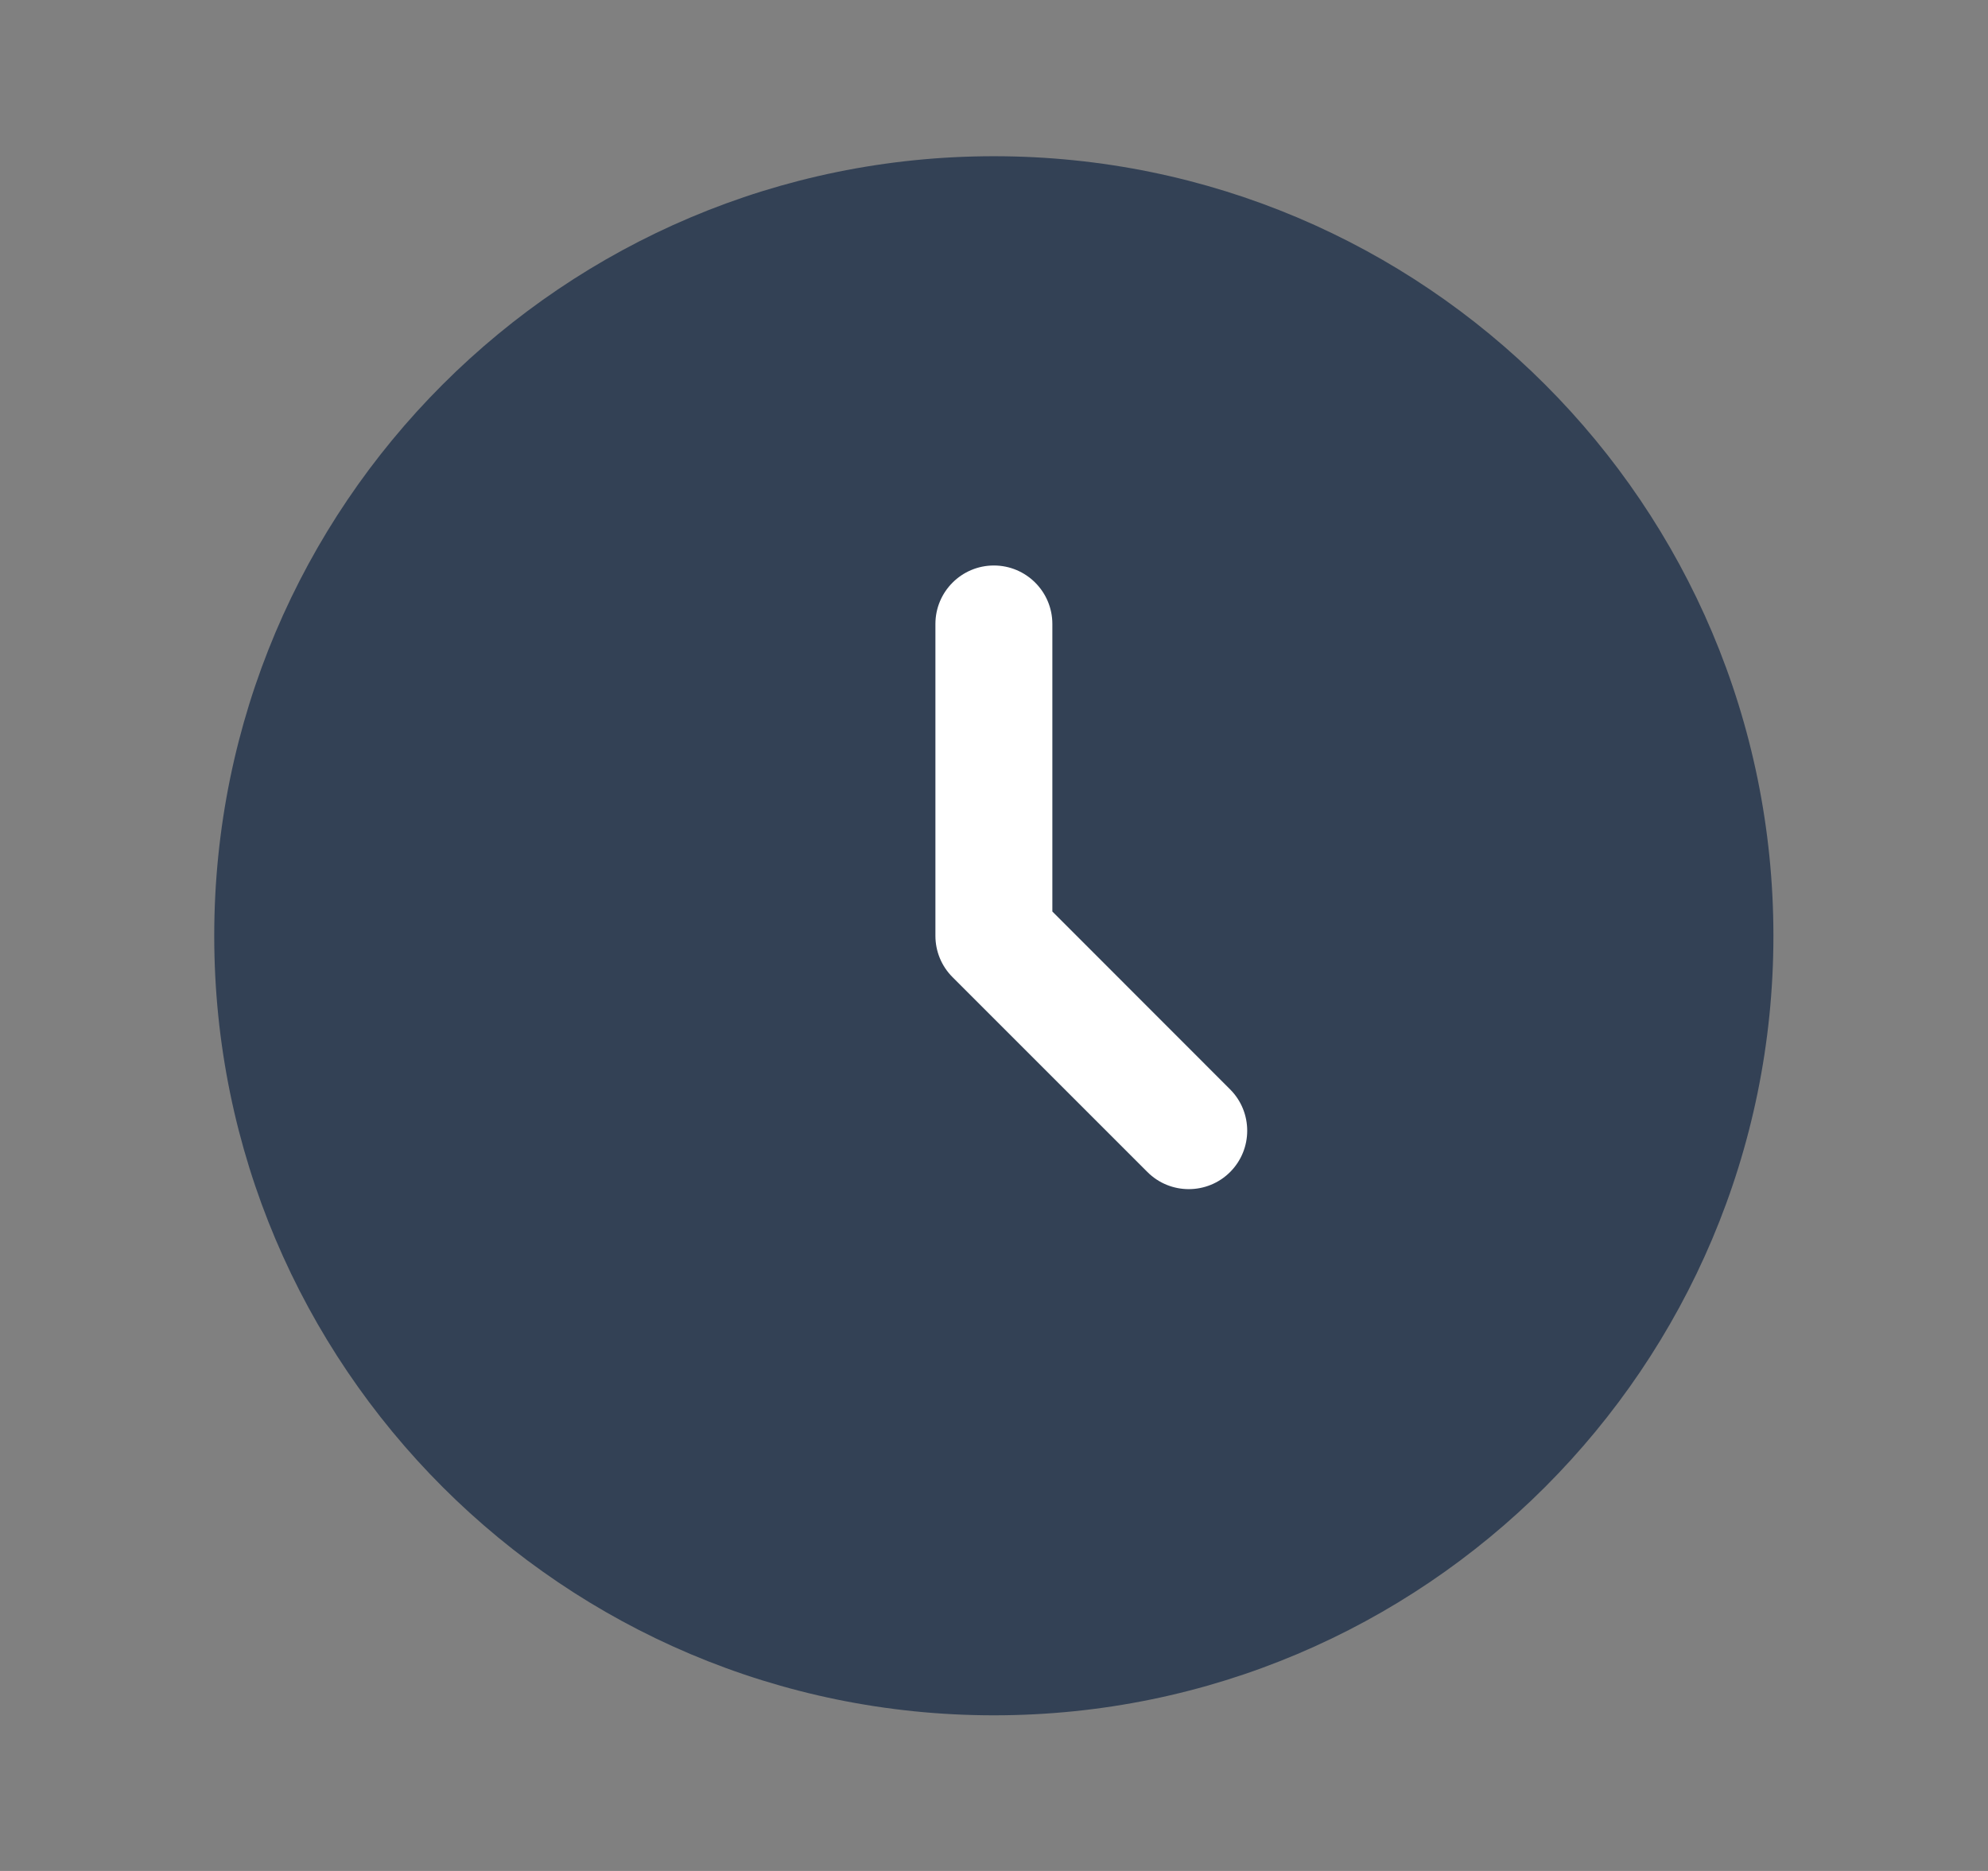
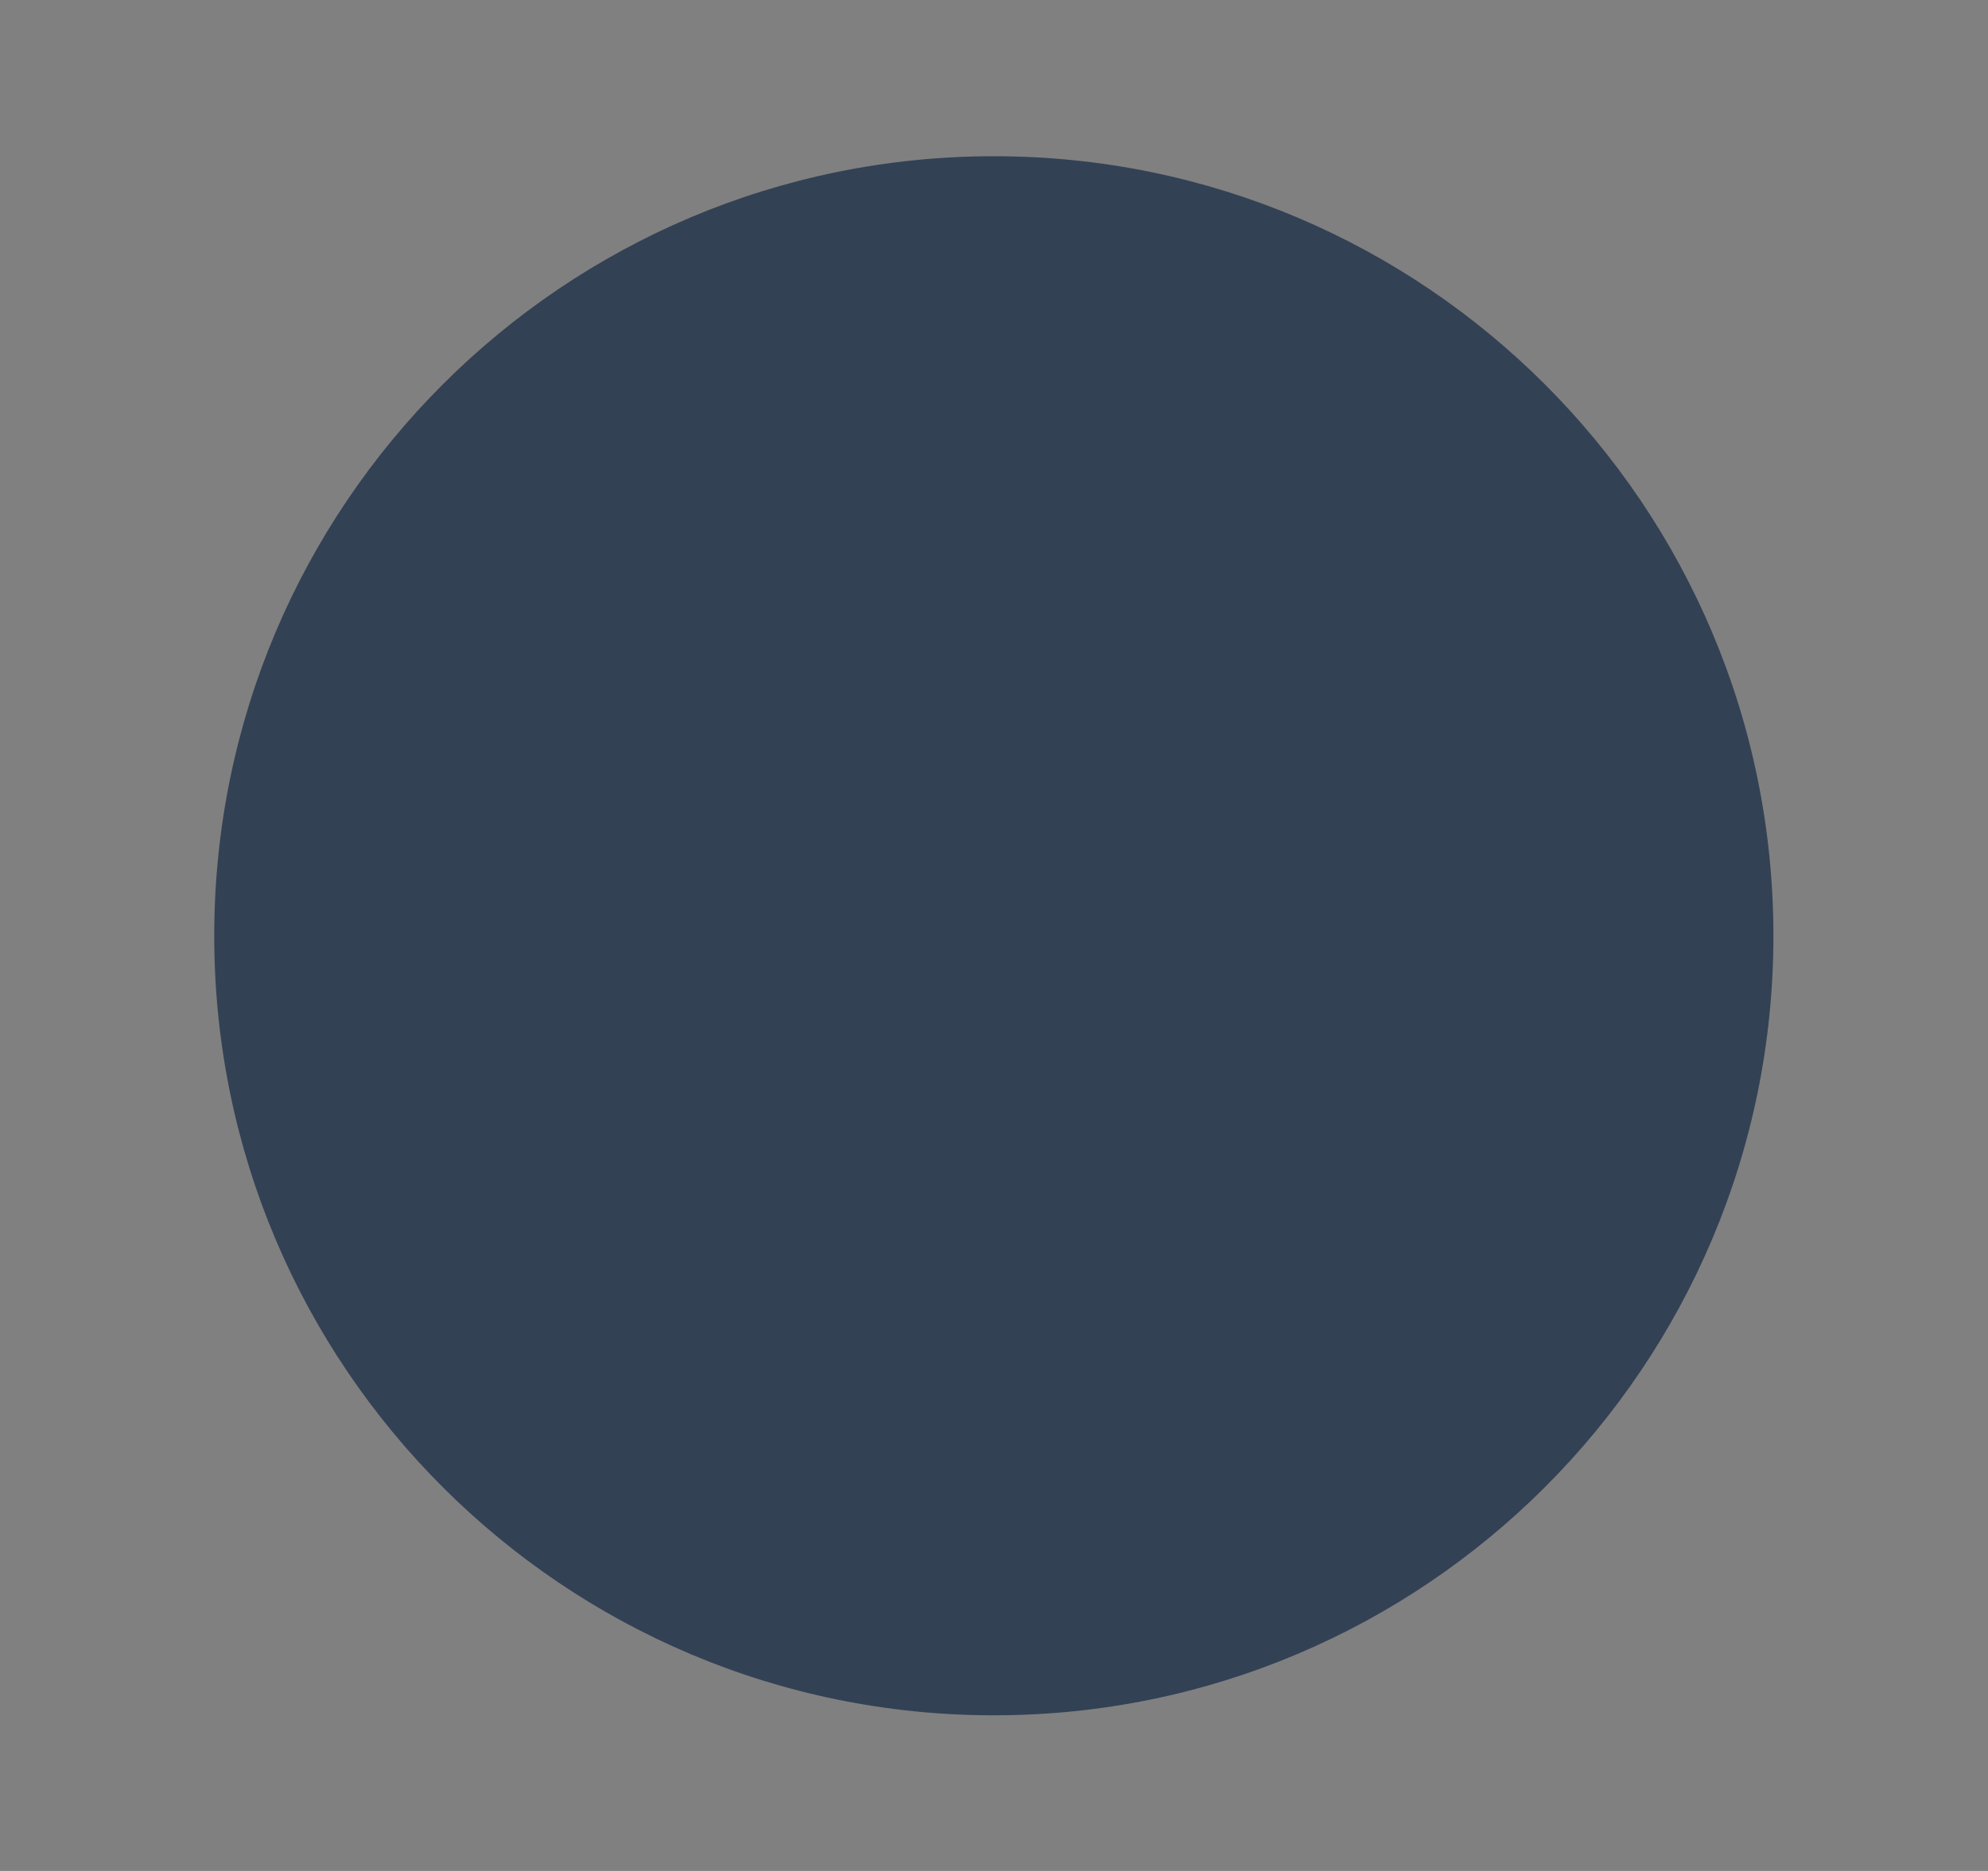
<svg xmlns="http://www.w3.org/2000/svg" width="17" height="16" viewBox="0 0 17 16" fill="none">
  <rect x="0" y="0" width="17" height="16" fill="#808080" stroke="none" />
  <path d="M15.165 8.003C15.165 11.684 12.181 14.669 8.499 14.669C4.817 14.669 1.832 11.684 1.832 8.003C1.832 4.321 4.817 1.336 8.499 1.336C12.181 1.336 15.165 4.321 15.165 8.003Z" fill="#334155" />
-   <path fill-rule="evenodd" clip-rule="evenodd" d="M8.499 4.836C8.775 4.836 8.999 5.06 8.999 5.336V7.795L10.519 9.316C10.714 9.511 10.714 9.828 10.519 10.023C10.324 10.218 10.007 10.218 9.812 10.023L8.145 8.356C8.051 8.262 7.999 8.135 7.999 8.003V5.336C7.999 5.06 8.223 4.836 8.499 4.836Z" fill="white" />
</svg>